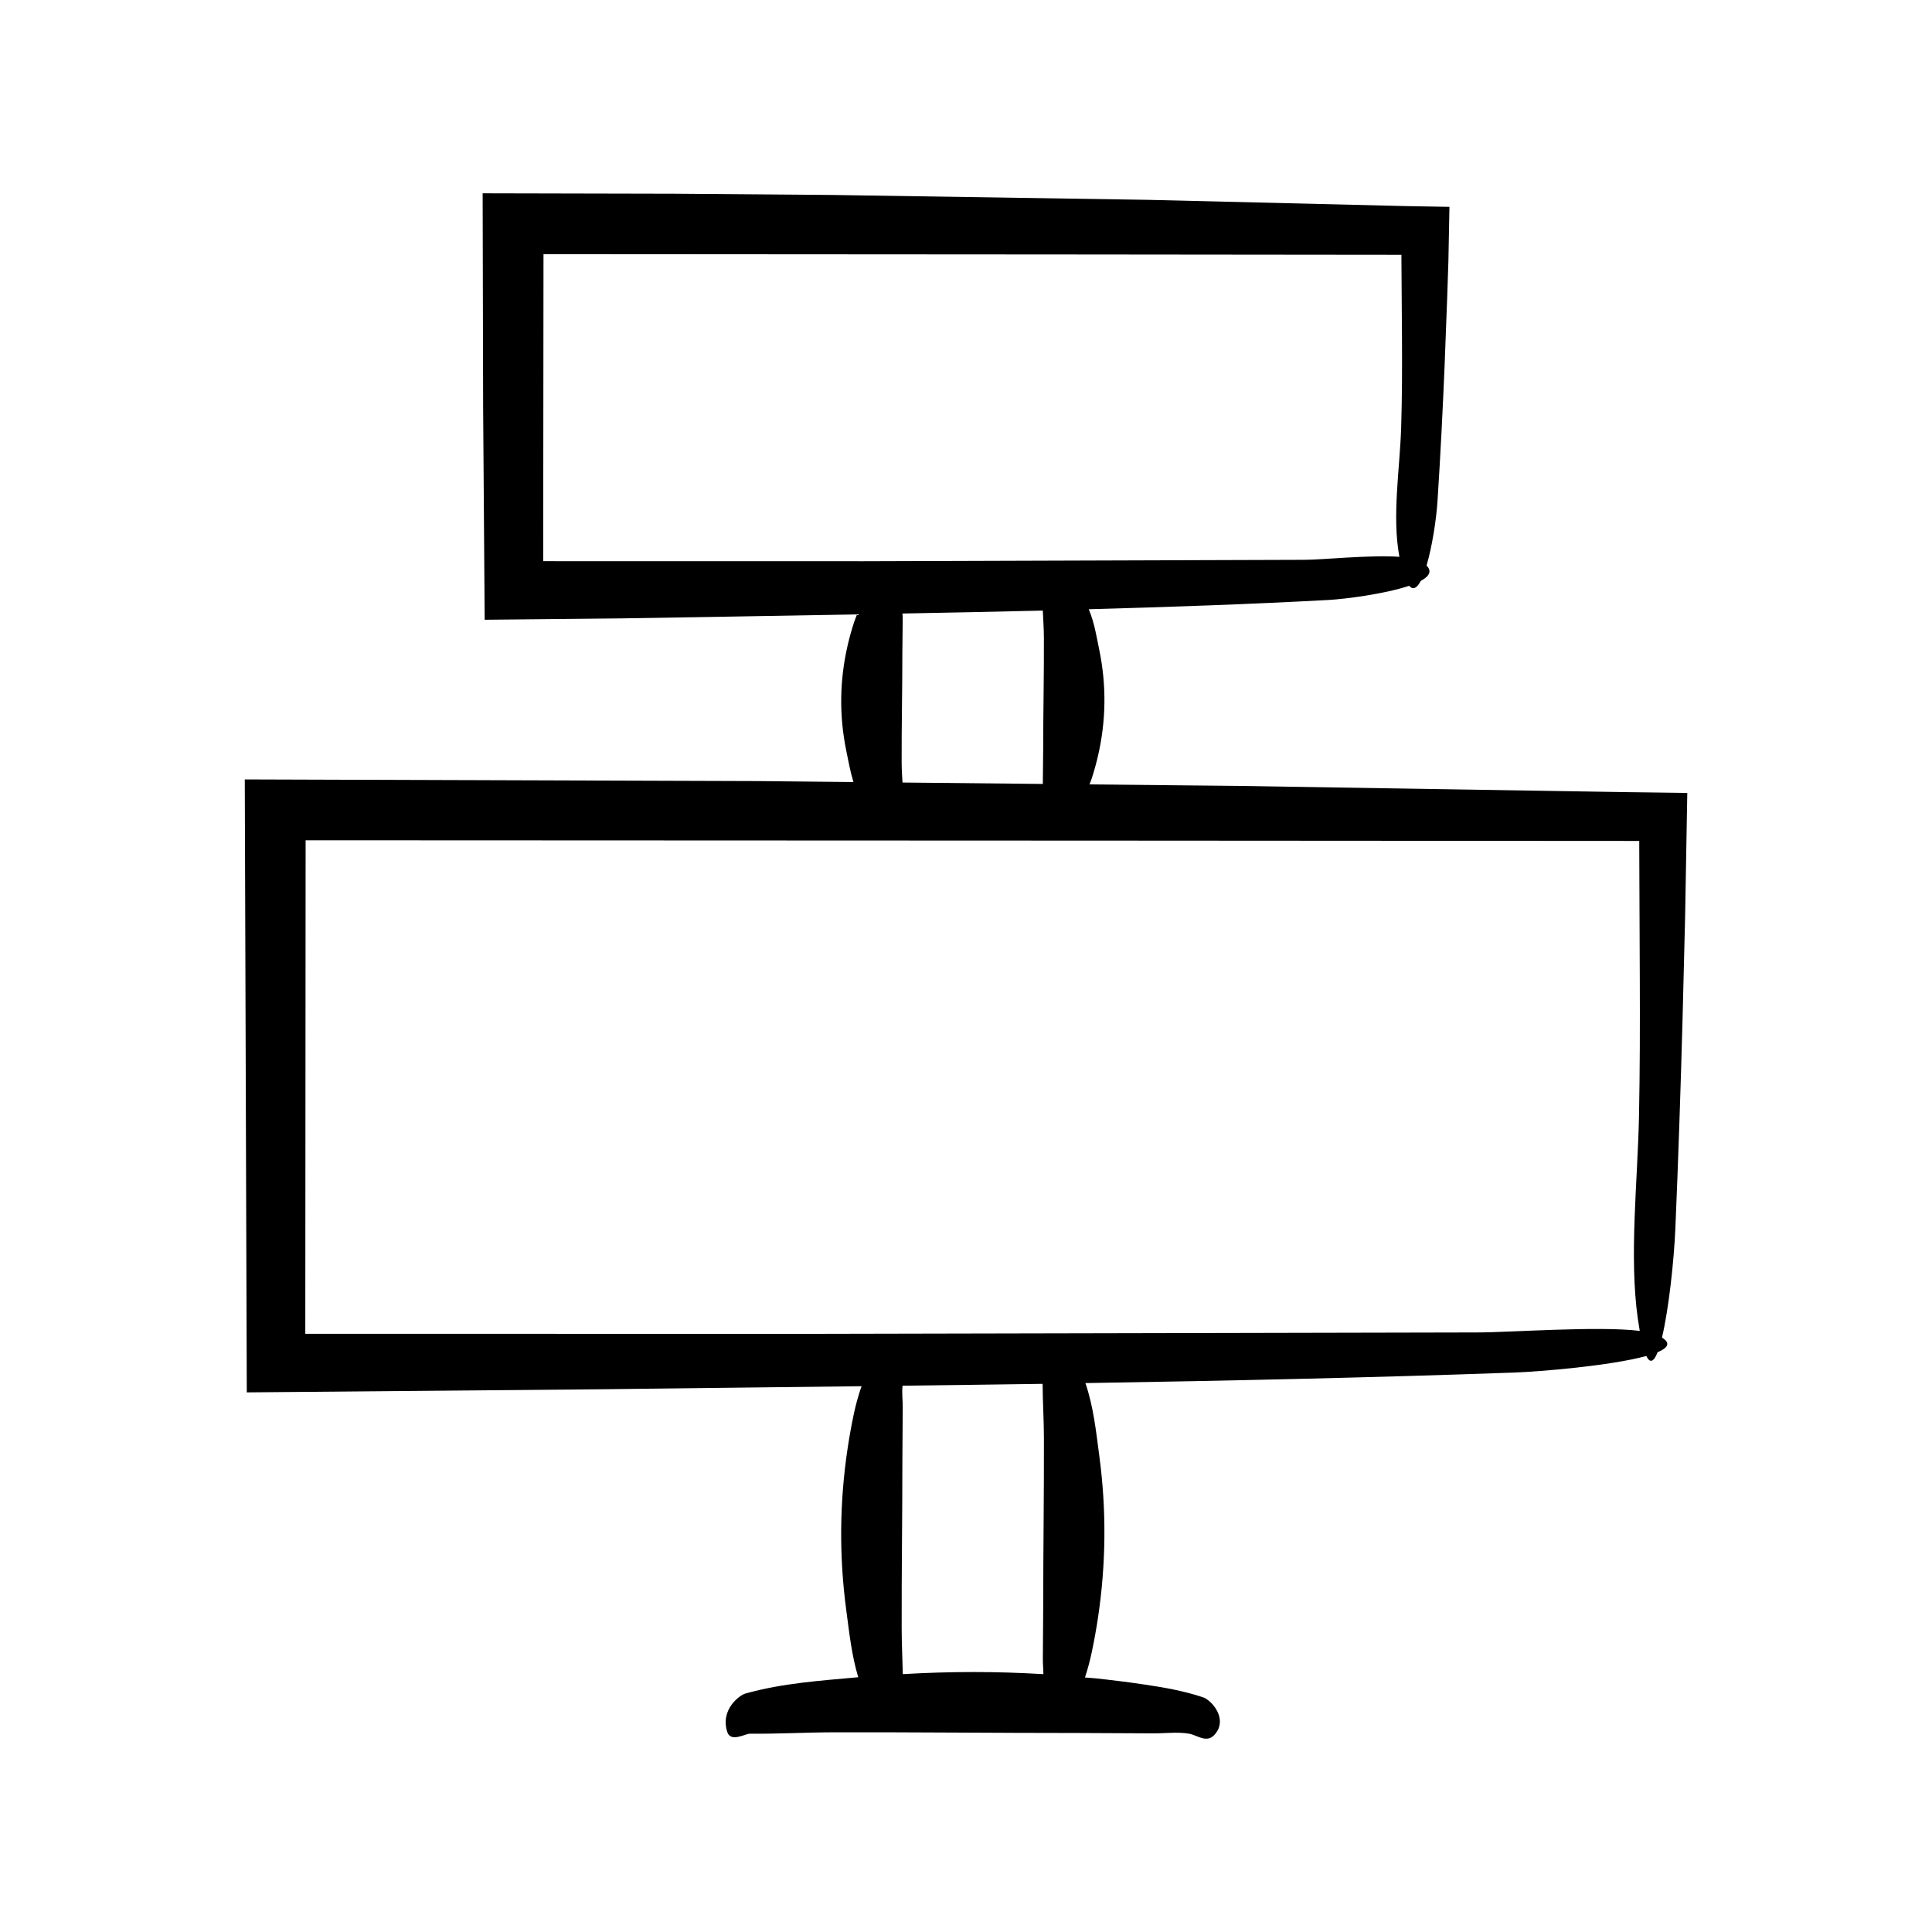
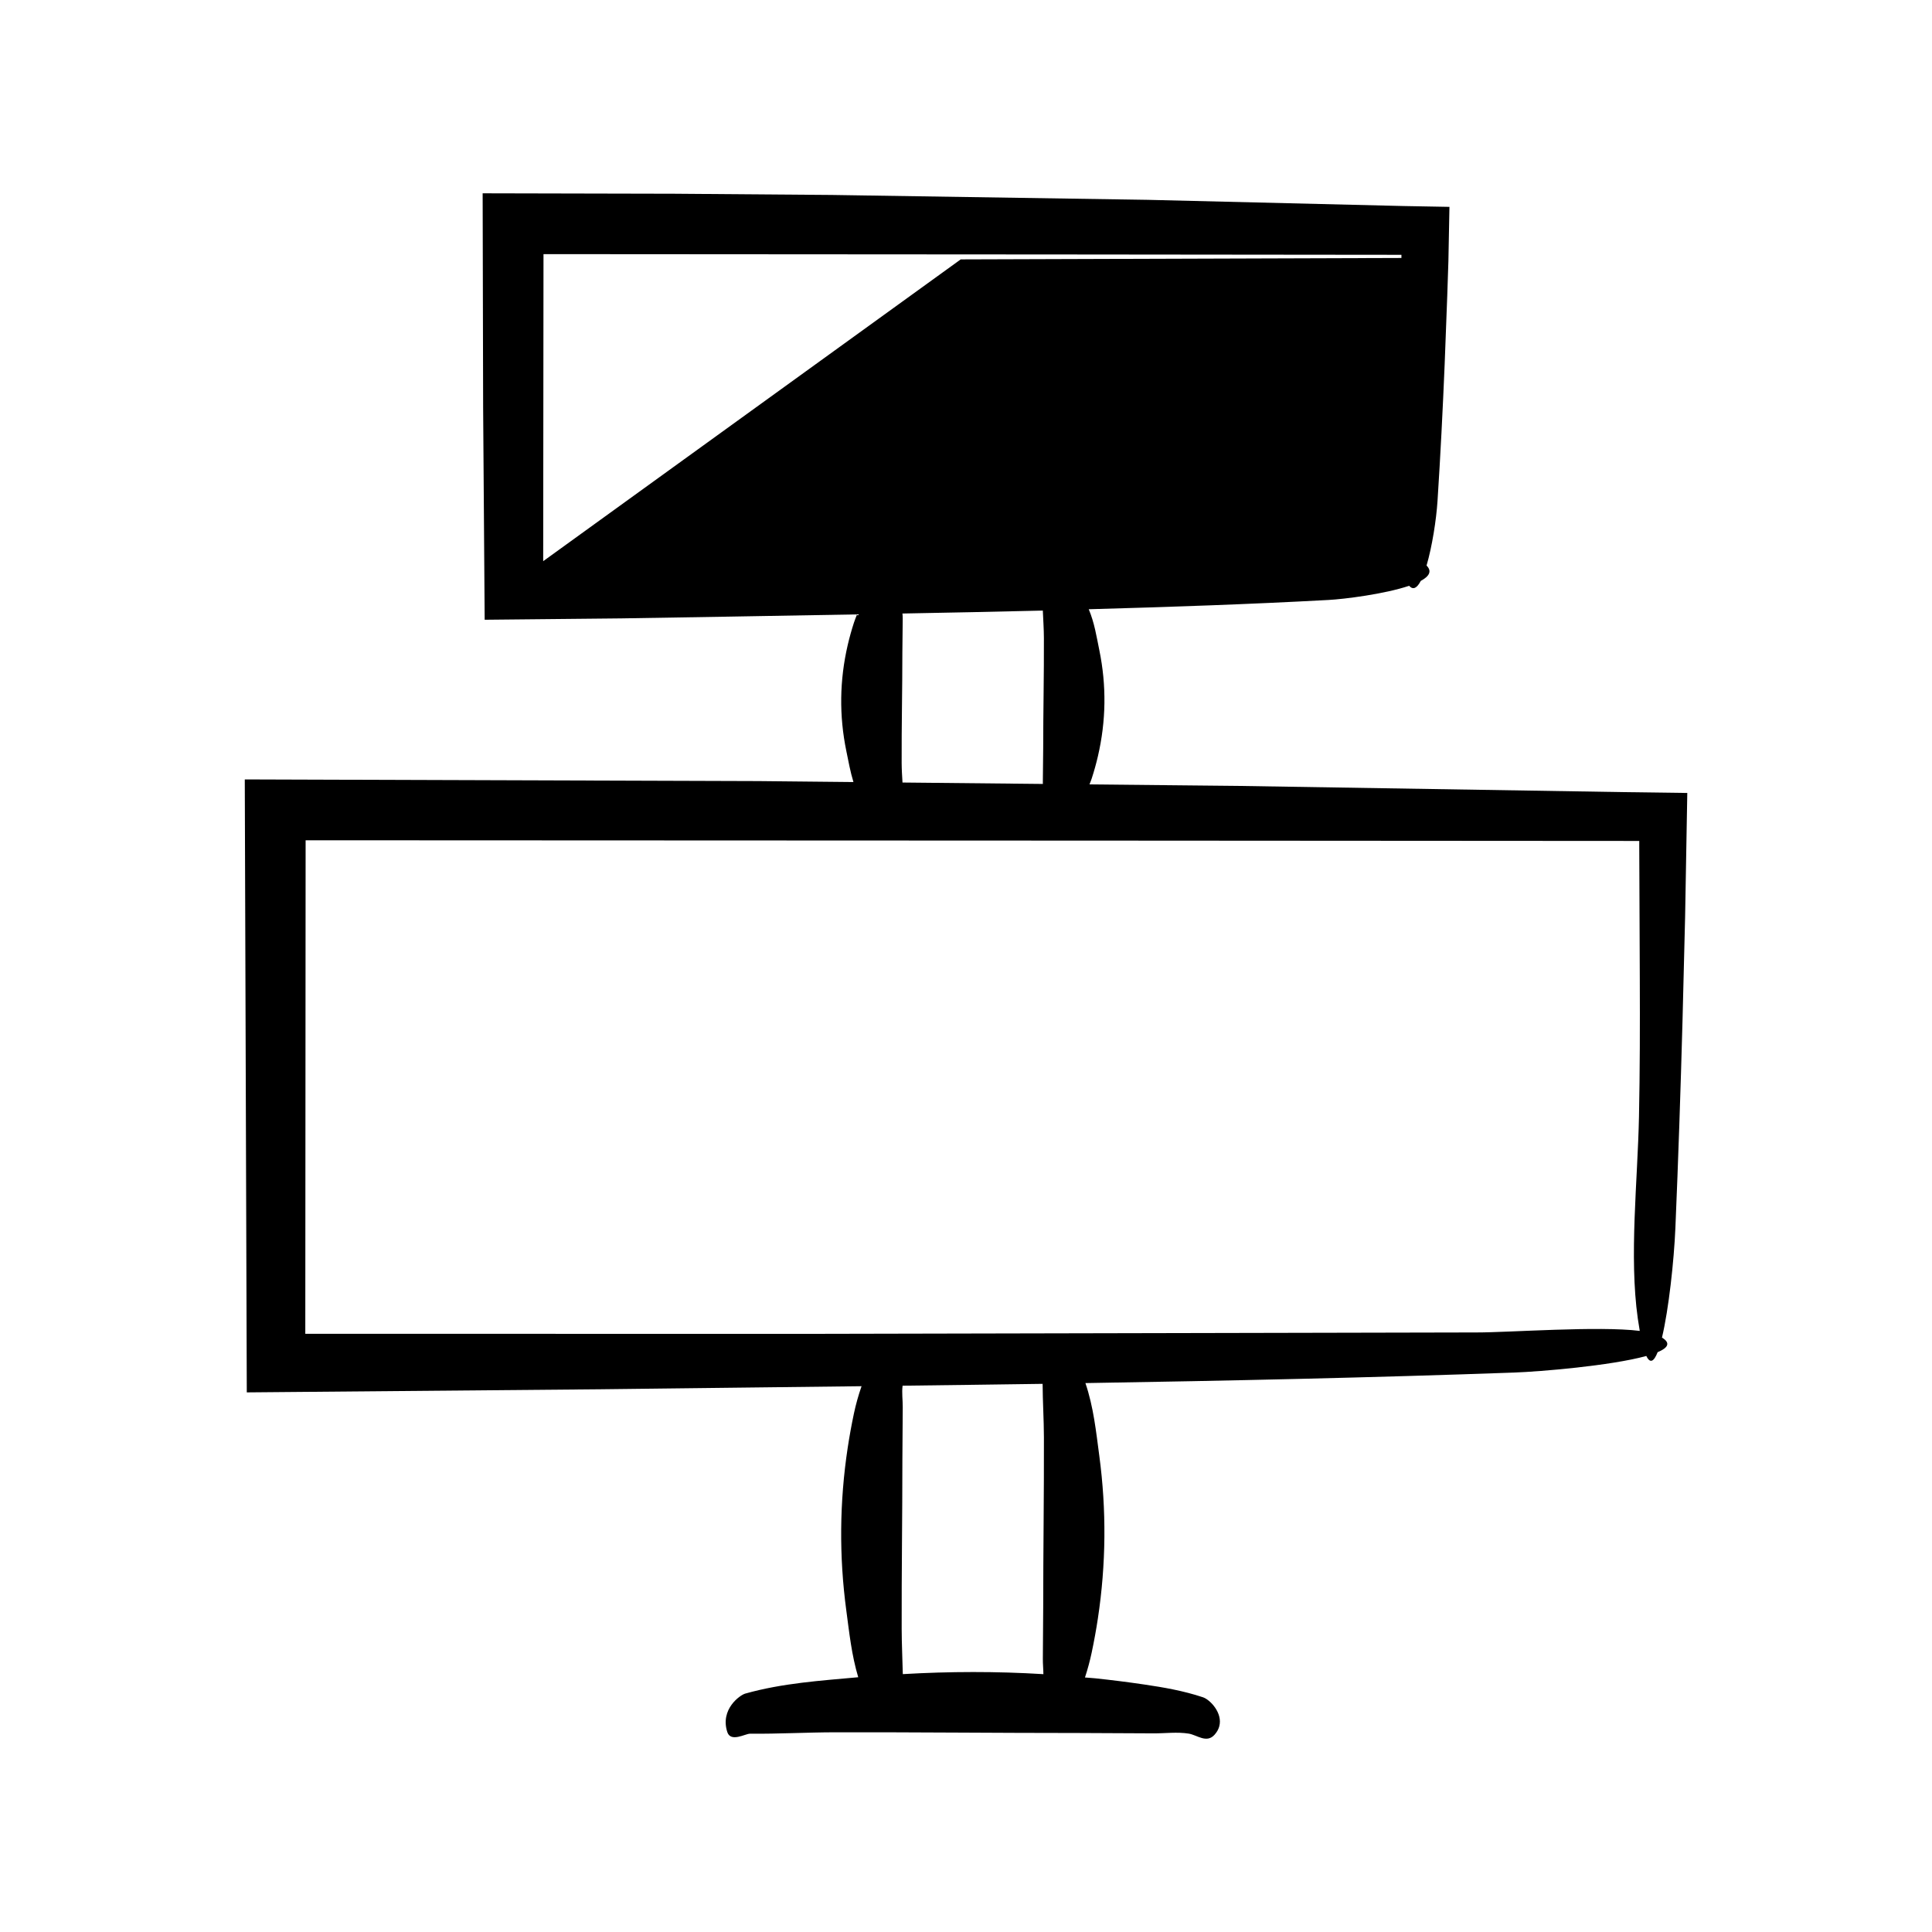
<svg xmlns="http://www.w3.org/2000/svg" fill="#000000" width="800px" height="800px" version="1.1" viewBox="144 144 512 512">
-   <path d="m372.32 511.36c-0.84 2.422-1.52 4.848-2.031 7.273-0.637 3.012-1.184 6.027-1.641 9.043-2.172 14.359-2.297 28.738-0.371 43.098 0.789 5.883 1.398 11.824 3.164 17.711-9.961 0.91-20.035 1.551-29.945 4.336-1.391 0.391-6.703 4.133-4.758 10.18 0.906 2.82 4.773 0.438 6.016 0.449 7.547 0.07 15.09-0.363 22.637-0.375 21.496-0.039 42.988 0.188 64.484 0.188 6.617 0.031 13.238 0.062 19.855 0.094 3.082 0.016 6.219-0.422 9.297 0.07 2.172 0.348 4.723 2.641 6.824 0.316 0.652-0.723 1.055-1.469 1.262-2.219 0.984-3.555-2.438-7.102-4.312-7.727-5.168-1.723-10.371-2.621-15.574-3.387-4.324-0.637-8.652-1.184-12.98-1.641-0.906-0.094-1.812-0.133-2.719-0.219 0.723-2.203 1.316-4.41 1.785-6.621 0.637-3.012 1.184-6.027 1.641-9.043 2.172-14.359 2.297-28.738 0.371-43.098-0.855-6.398-1.508-12.867-3.676-19.258 38.008-0.617 75.969-1.438 113.61-2.789 6.797-0.242 25.59-1.793 35.039-4.394 1.023 2.148 2.039 1.422 2.992-1.004 2.719-1.133 3.539-2.426 1.152-3.867 1.797-7.535 3.18-20.34 3.551-28.992 0.777-18.27 1.387-36.59 1.891-54.941l0.688-27.551 0.578-32.848c-5.738-0.078-11.512-0.152-17.285-0.23-33.906-0.547-67.824-1.094-101.75-1.641-13.125-0.133-26.258-0.266-39.387-0.398 0.191-0.527 0.426-1.051 0.594-1.578 0.637-1.965 1.184-3.93 1.641-5.898 2.172-9.363 2.297-18.742 0.371-28.105-0.738-3.598-1.285-7.234-2.805-10.84 21.27-0.59 42.508-1.312 63.582-2.461 4.094-0.223 14.781-1.543 21.336-3.758 1.055 1.234 2.106 0.566 3.07-1.289 2.188-1.18 3.07-2.539 1.535-4.074 1.477-5.019 2.582-12.117 2.906-17.109 0.781-12.062 1.391-24.156 1.895-36.273l0.688-18.188 0.301-9.102 0.277-14.379c-4.059-0.074-8.141-0.148-12.223-0.223l-67.699-1.641-83.699-1.293-41.859-0.324-50.73-0.113 0.129 56.773 0.406 56.238 36.305-0.363 27.961-0.457c11.441-0.207 22.926-0.398 34.418-0.598-0.285 0.734-0.59 1.469-0.828 2.203-0.637 1.965-1.184 3.93-1.641 5.898-2.172 9.363-2.297 18.742-0.371 28.105 0.562 2.731 1.047 5.481 1.887 8.223-8.41-0.086-16.812-0.172-25.223-0.254l-136.08-0.441 0.531 162.44c31.238-0.273 62.457-0.551 93.668-0.824 23.012-0.277 46.121-0.535 69.258-0.812zm48.191 76.309c-12.418-0.762-24.84-0.734-37.258-0.008-0.09-4.004-0.293-8.004-0.301-12.004-0.039-14.977 0.188-29.953 0.188-44.926 0.031-4.609 0.062-9.223 0.094-13.832 0.012-1.883-0.285-3.789-0.039-5.676 12.367-0.152 24.738-0.305 37.109-0.488 0.02 4.731 0.332 9.461 0.344 14.188 0.039 14.977-0.188 29.953-0.188 44.926-0.031 4.609-0.062 9.223-0.094 13.832-0.008 1.32 0.133 2.656 0.145 3.988zm-132.56-294.95 0.082-81.371 137.59 0.09 89.773 0.09-0.004 0.84c0.047 6.941 0.094 13.945 0.145 20.945 0.047 8.02 0.031 16.035-0.215 23.977-0.336 10.883-2.481 23.605-0.465 34.273-7.883-0.547-20.414 0.805-25.246 0.797l-116.79 0.375zm132.43 59.035c-12.402-0.125-24.805-0.25-37.211-0.375-0.102-1.727-0.215-3.449-0.223-5.176-0.039-9.766 0.188-19.531 0.188-29.301 0.031-3.008 0.062-6.016 0.094-9.02 0.004-0.43-0.031-0.859-0.074-1.293 12.398-0.227 24.801-0.48 37.203-0.781 0.102 2.438 0.277 4.871 0.285 7.309 0.039 9.766-0.188 19.531-0.188 29.301-0.031 3.008-0.062 6.016-0.094 9.02 0.004 0.102 0.016 0.211 0.02 0.316zm-195.39 14.926 212.82 0.09 140.61 0.09-0.004 1.219c0.047 11.734 0.094 23.57 0.145 35.402 0.047 12.184 0.031 24.363-0.215 36.43-0.348 17.008-2.641 37.012-0.316 53.496 0.172 1.215 0.344 2.297 0.52 3.297-10.852-1.359-34.734 0.422-43.176 0.41l-177.45 0.375-133.02-0.02z" />
+   <path d="m372.32 511.36c-0.84 2.422-1.52 4.848-2.031 7.273-0.637 3.012-1.184 6.027-1.641 9.043-2.172 14.359-2.297 28.738-0.371 43.098 0.789 5.883 1.398 11.824 3.164 17.711-9.961 0.91-20.035 1.551-29.945 4.336-1.391 0.391-6.703 4.133-4.758 10.18 0.906 2.82 4.773 0.438 6.016 0.449 7.547 0.07 15.09-0.363 22.637-0.375 21.496-0.039 42.988 0.188 64.484 0.188 6.617 0.031 13.238 0.062 19.855 0.094 3.082 0.016 6.219-0.422 9.297 0.07 2.172 0.348 4.723 2.641 6.824 0.316 0.652-0.723 1.055-1.469 1.262-2.219 0.984-3.555-2.438-7.102-4.312-7.727-5.168-1.723-10.371-2.621-15.574-3.387-4.324-0.637-8.652-1.184-12.98-1.641-0.906-0.094-1.812-0.133-2.719-0.219 0.723-2.203 1.316-4.41 1.785-6.621 0.637-3.012 1.184-6.027 1.641-9.043 2.172-14.359 2.297-28.738 0.371-43.098-0.855-6.398-1.508-12.867-3.676-19.258 38.008-0.617 75.969-1.438 113.61-2.789 6.797-0.242 25.59-1.793 35.039-4.394 1.023 2.148 2.039 1.422 2.992-1.004 2.719-1.133 3.539-2.426 1.152-3.867 1.797-7.535 3.18-20.34 3.551-28.992 0.777-18.27 1.387-36.59 1.891-54.941l0.688-27.551 0.578-32.848c-5.738-0.078-11.512-0.152-17.285-0.23-33.906-0.547-67.824-1.094-101.75-1.641-13.125-0.133-26.258-0.266-39.387-0.398 0.191-0.527 0.426-1.051 0.594-1.578 0.637-1.965 1.184-3.93 1.641-5.898 2.172-9.363 2.297-18.742 0.371-28.105-0.738-3.598-1.285-7.234-2.805-10.84 21.27-0.59 42.508-1.312 63.582-2.461 4.094-0.223 14.781-1.543 21.336-3.758 1.055 1.234 2.106 0.566 3.07-1.289 2.188-1.18 3.07-2.539 1.535-4.074 1.477-5.019 2.582-12.117 2.906-17.109 0.781-12.062 1.391-24.156 1.895-36.273l0.688-18.188 0.301-9.102 0.277-14.379c-4.059-0.074-8.141-0.148-12.223-0.223l-67.699-1.641-83.699-1.293-41.859-0.324-50.73-0.113 0.129 56.773 0.406 56.238 36.305-0.363 27.961-0.457c11.441-0.207 22.926-0.398 34.418-0.598-0.285 0.734-0.59 1.469-0.828 2.203-0.637 1.965-1.184 3.93-1.641 5.898-2.172 9.363-2.297 18.742-0.371 28.105 0.562 2.731 1.047 5.481 1.887 8.223-8.41-0.086-16.812-0.172-25.223-0.254l-136.08-0.441 0.531 162.44c31.238-0.273 62.457-0.551 93.668-0.824 23.012-0.277 46.121-0.535 69.258-0.812zm48.191 76.309c-12.418-0.762-24.84-0.734-37.258-0.008-0.09-4.004-0.293-8.004-0.301-12.004-0.039-14.977 0.188-29.953 0.188-44.926 0.031-4.609 0.062-9.223 0.094-13.832 0.012-1.883-0.285-3.789-0.039-5.676 12.367-0.152 24.738-0.305 37.109-0.488 0.02 4.731 0.332 9.461 0.344 14.188 0.039 14.977-0.188 29.953-0.188 44.926-0.031 4.609-0.062 9.223-0.094 13.832-0.008 1.32 0.133 2.656 0.145 3.988zm-132.56-294.95 0.082-81.371 137.59 0.09 89.773 0.09-0.004 0.84l-116.79 0.375zm132.43 59.035c-12.402-0.125-24.805-0.25-37.211-0.375-0.102-1.727-0.215-3.449-0.223-5.176-0.039-9.766 0.188-19.531 0.188-29.301 0.031-3.008 0.062-6.016 0.094-9.02 0.004-0.43-0.031-0.859-0.074-1.293 12.398-0.227 24.801-0.48 37.203-0.781 0.102 2.438 0.277 4.871 0.285 7.309 0.039 9.766-0.188 19.531-0.188 29.301-0.031 3.008-0.062 6.016-0.094 9.02 0.004 0.102 0.016 0.211 0.02 0.316zm-195.39 14.926 212.82 0.09 140.61 0.09-0.004 1.219c0.047 11.734 0.094 23.57 0.145 35.402 0.047 12.184 0.031 24.363-0.215 36.43-0.348 17.008-2.641 37.012-0.316 53.496 0.172 1.215 0.344 2.297 0.52 3.297-10.852-1.359-34.734 0.422-43.176 0.41l-177.45 0.375-133.02-0.02z" />
</svg>